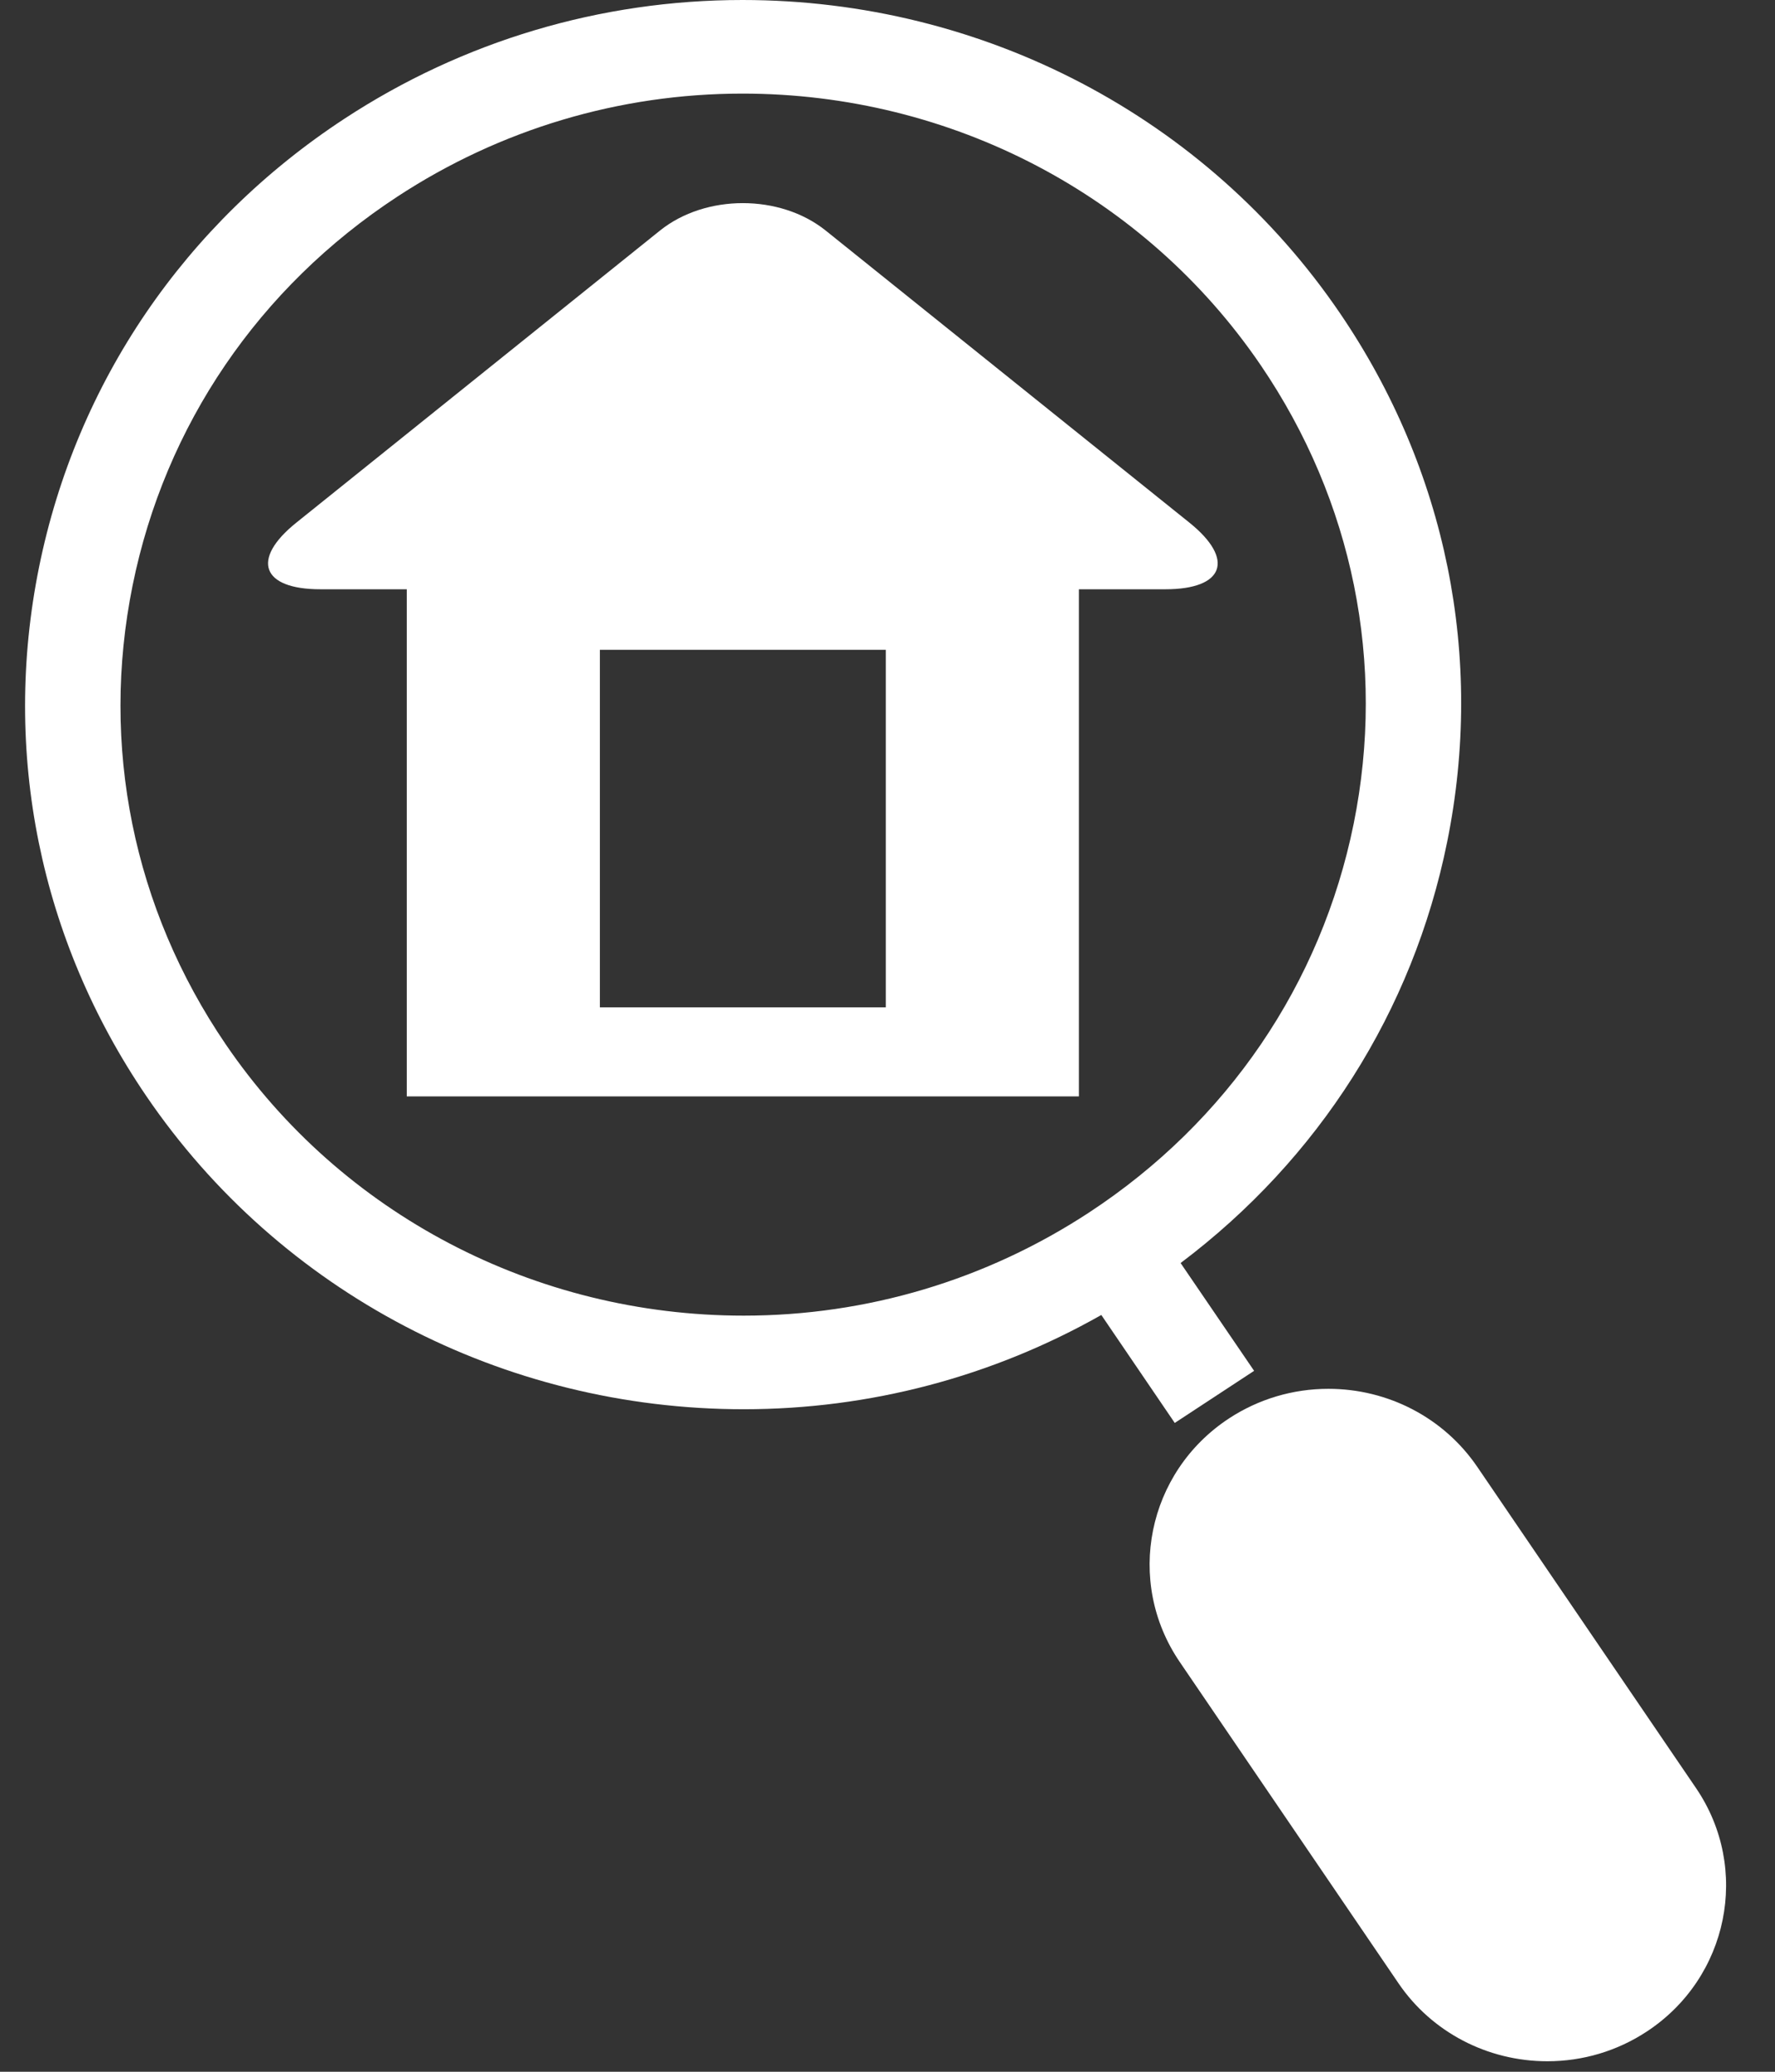
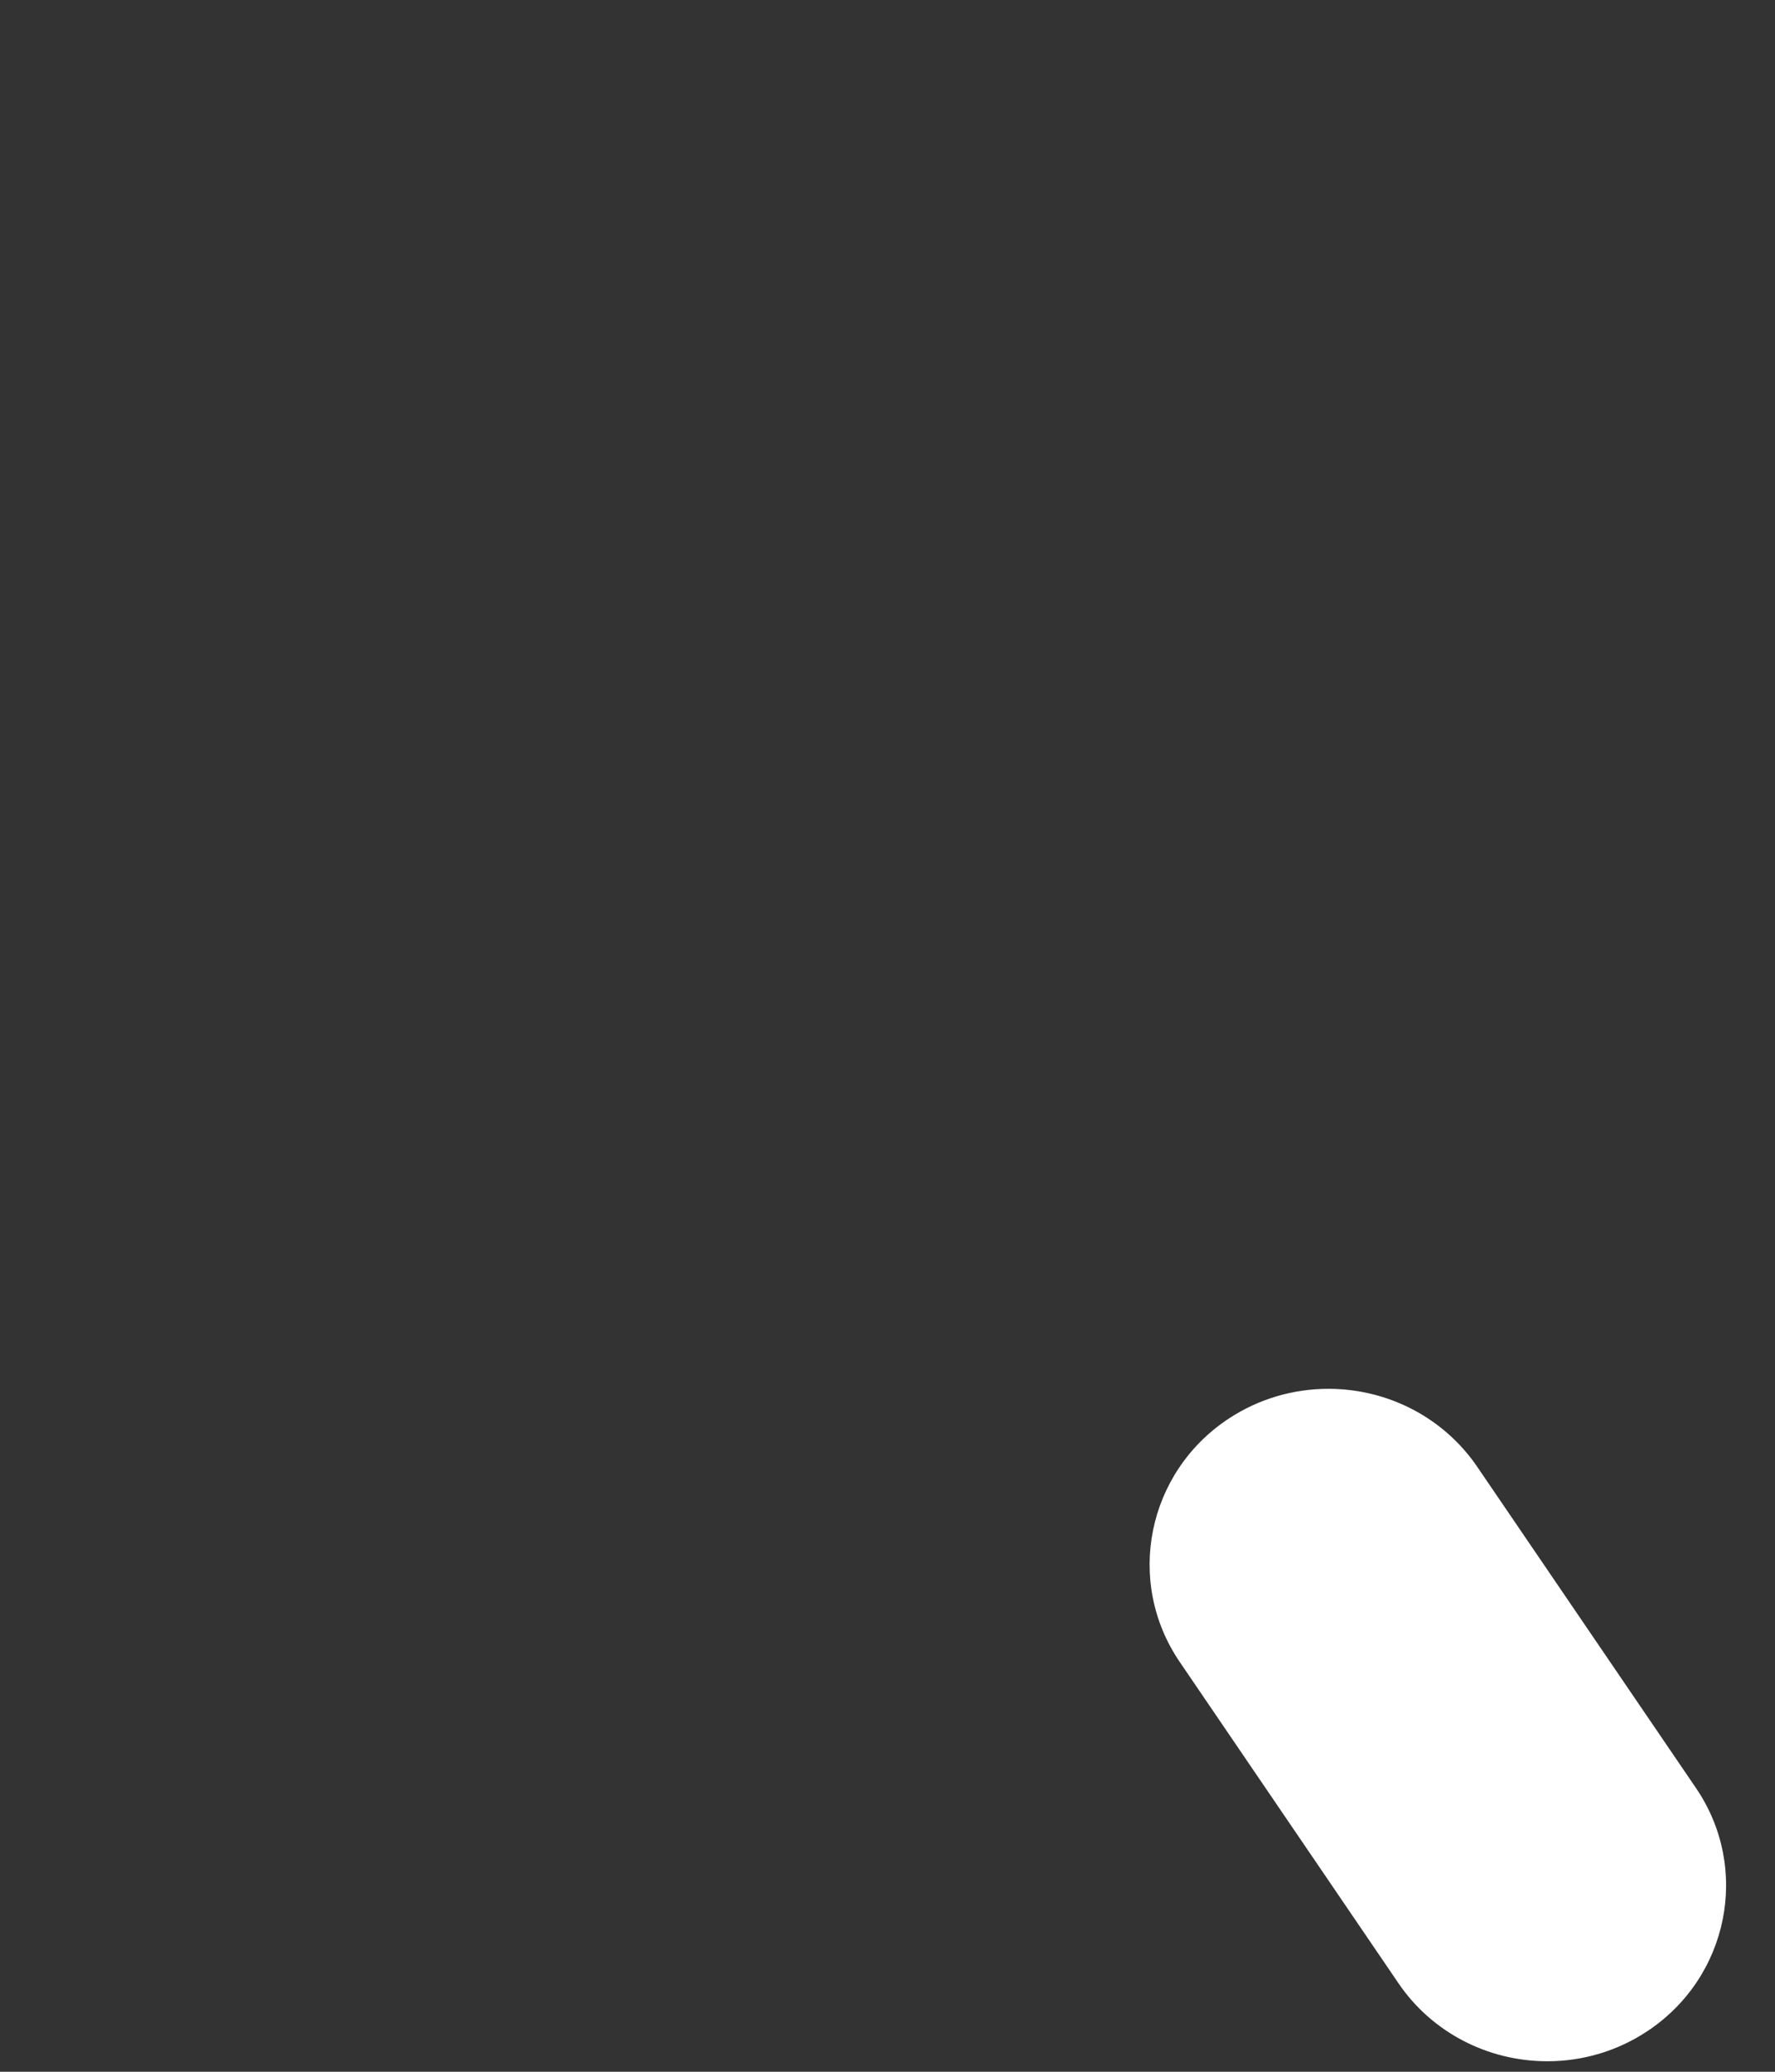
<svg xmlns="http://www.w3.org/2000/svg" width="24" height="28" viewBox="0 0 24 28" fill="none">
  <rect x="0" y="0" width="24" height="28" fill="#333333" stroke="none" />
-   <path d="M3.05 14.111C4.615 16.409 7.235 17.781 10.056 17.781C11.72 17.781 13.334 17.299 14.724 16.388C16.593 15.163 17.864 13.297 18.303 11.134C18.741 8.97 18.295 6.769 17.046 4.935C15.48 2.637 12.861 1.265 10.039 1.265C8.376 1.265 6.762 1.747 5.372 2.658C3.502 3.883 2.231 5.749 1.793 7.912C1.355 10.075 1.801 12.277 3.05 14.111ZM0.528 7.665C1.034 5.171 2.5 3.019 4.655 1.606C6.258 0.555 8.12 0 10.039 0C13.293 0 16.313 1.582 18.118 4.233C19.558 6.347 20.073 8.886 19.567 11.38C19.104 13.667 17.832 15.663 15.963 17.07L16.957 18.527L15.884 19.231L14.891 17.772C13.419 18.606 11.761 19.046 10.056 19.046C6.803 19.046 3.783 17.463 1.978 14.813C0.537 12.698 0.023 10.16 0.528 7.665Z" fill="white" />
  <path d="M16.619 19.169C17.018 18.908 17.482 18.77 17.961 18.77C18.772 18.77 19.524 19.164 19.974 19.824L22.932 24.166C23.673 25.254 23.373 26.731 22.264 27.458C21.865 27.72 21.401 27.858 20.922 27.858C20.111 27.858 19.358 27.464 18.909 26.804L15.951 22.461C15.21 21.373 15.509 19.897 16.619 19.169Z" fill="white" />
-   <path d="M5.5 14.818H14.588V7.964H15.758C16.553 7.964 16.699 7.56 16.084 7.065L11.163 3.115C10.547 2.622 9.541 2.622 8.925 3.115L4.005 7.065C3.389 7.56 3.537 7.964 4.331 7.964H5.5V14.818ZM11.977 13.615H8.111V8.782H11.977V13.615Z" fill="white" />
</svg>